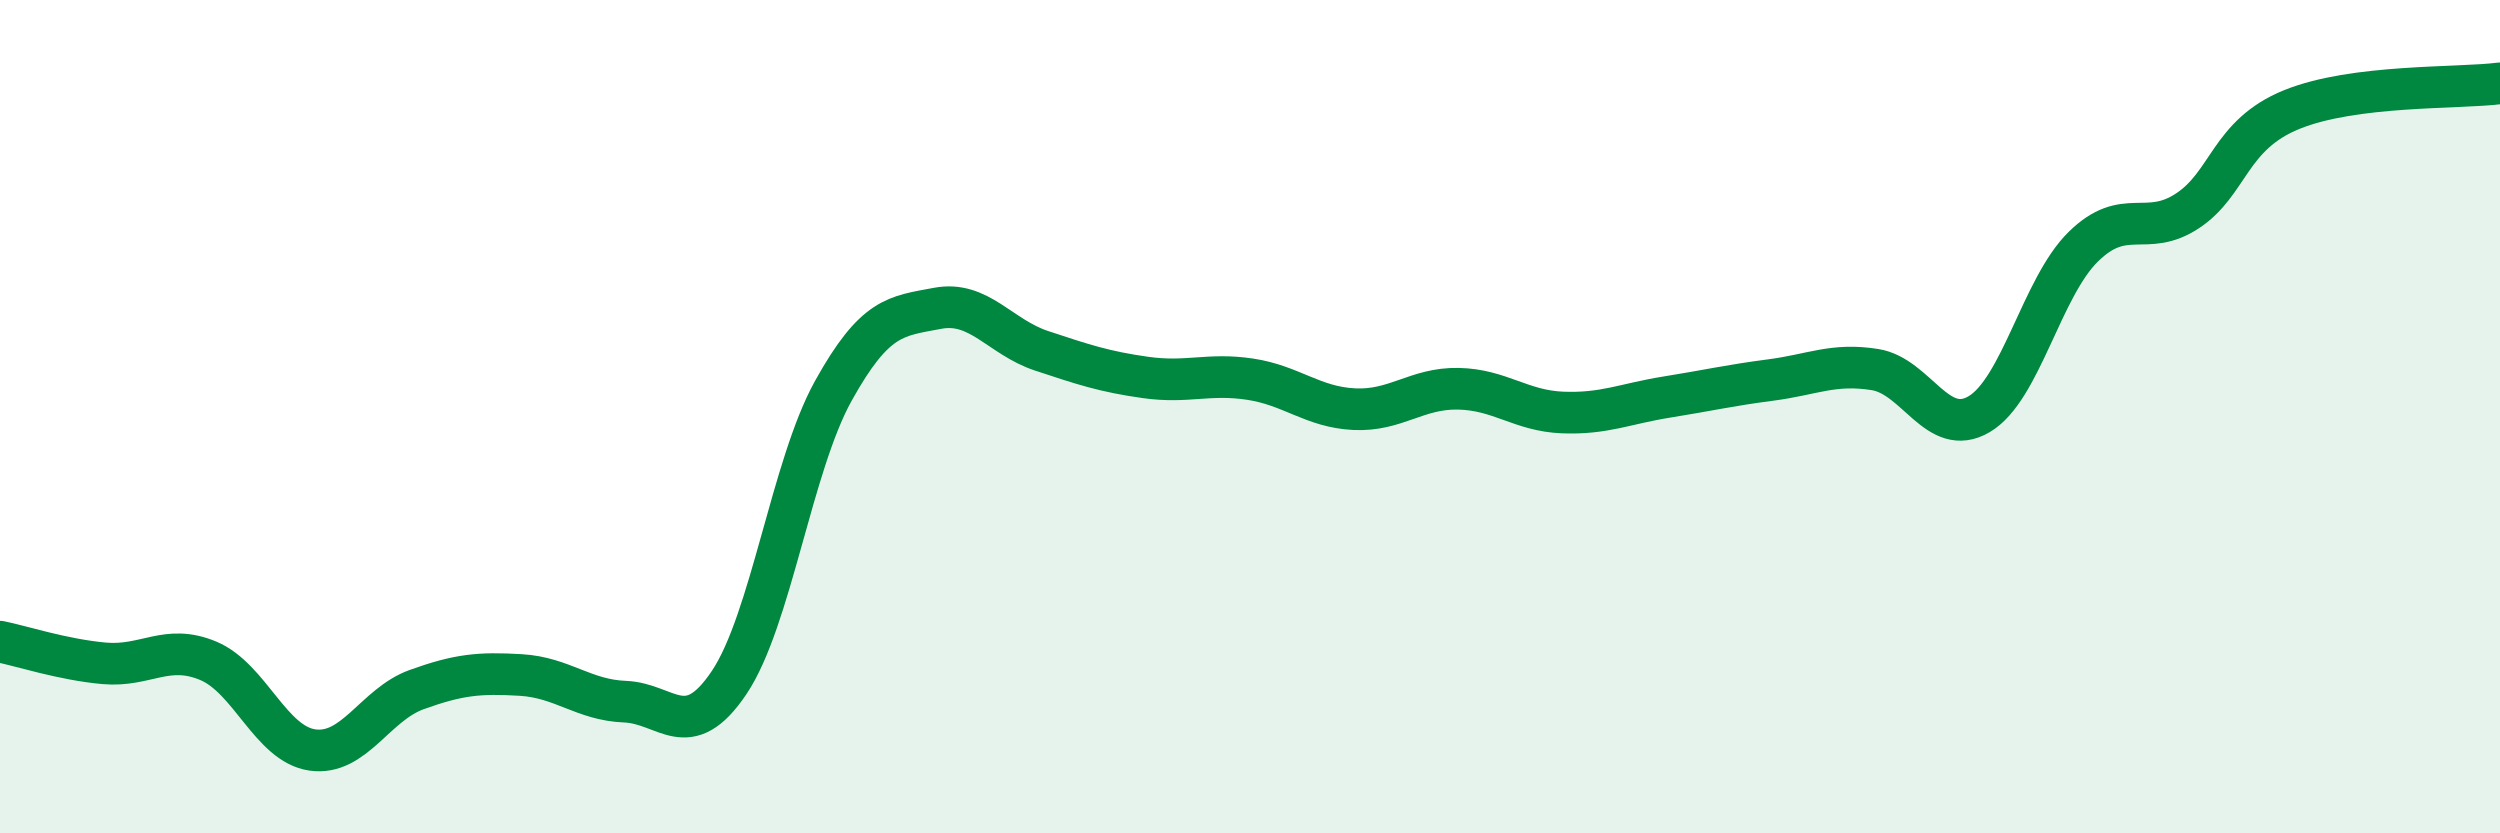
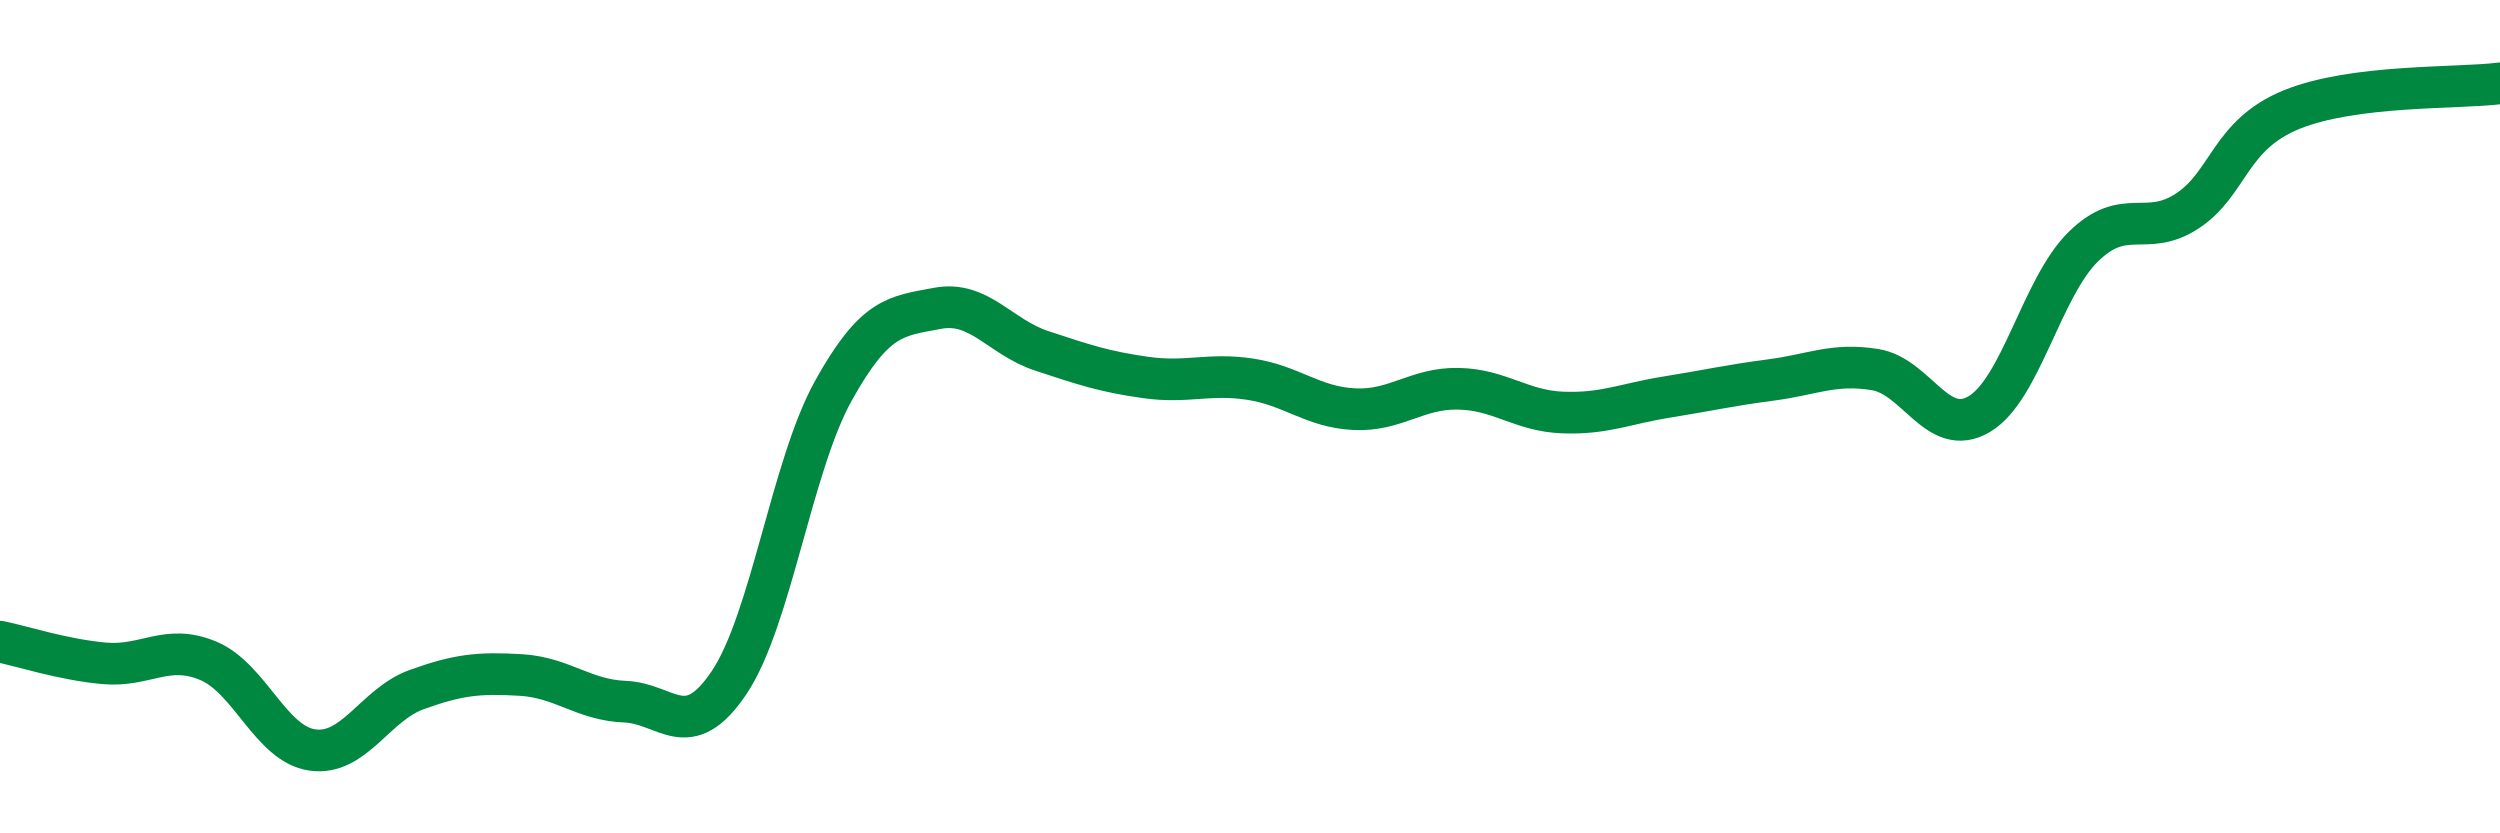
<svg xmlns="http://www.w3.org/2000/svg" width="60" height="20" viewBox="0 0 60 20">
-   <path d="M 0,15.4 C 0.5,15.5 1.5,15.83 2.5,15.92 C 3.5,16.01 4,15.44 5,15.86 C 6,16.28 6.5,17.86 7.5,18 C 8.5,18.14 9,16.91 10,16.55 C 11,16.19 11.5,16.14 12.5,16.2 C 13.5,16.26 14,16.8 15,16.84 C 16,16.88 16.5,17.87 17.5,16.38 C 18.5,14.89 19,11.18 20,9.38 C 21,7.58 21.5,7.59 22.5,7.4 C 23.5,7.21 24,8.09 25,8.42 C 26,8.75 26.5,8.92 27.5,9.06 C 28.5,9.2 29,8.95 30,9.1 C 31,9.25 31.5,9.77 32.5,9.82 C 33.5,9.87 34,9.31 35,9.33 C 36,9.35 36.5,9.86 37.5,9.9 C 38.5,9.94 39,9.69 40,9.53 C 41,9.37 41.5,9.25 42.5,9.12 C 43.5,8.99 44,8.71 45,8.87 C 46,9.03 46.5,10.53 47.5,9.94 C 48.5,9.35 49,6.9 50,5.92 C 51,4.94 51.5,5.72 52.5,5.06 C 53.5,4.4 53.5,3.24 55,2.63 C 56.5,2.02 59,2.13 60,2L60 20L0 20Z" fill="#008740" opacity="0.1" stroke-linecap="round" stroke-linejoin="round" />
  <path d="M 0,15.4 C 0.5,15.5 1.5,15.83 2.5,15.92 C 3.5,16.01 4,15.44 5,15.86 C 6,16.28 6.5,17.86 7.5,18 C 8.5,18.14 9,16.91 10,16.55 C 11,16.19 11.5,16.14 12.5,16.2 C 13.5,16.26 14,16.8 15,16.84 C 16,16.88 16.5,17.87 17.5,16.38 C 18.5,14.89 19,11.18 20,9.38 C 21,7.58 21.5,7.59 22.5,7.4 C 23.5,7.21 24,8.09 25,8.42 C 26,8.75 26.5,8.92 27.5,9.06 C 28.5,9.2 29,8.95 30,9.1 C 31,9.25 31.5,9.77 32.5,9.82 C 33.5,9.87 34,9.31 35,9.33 C 36,9.35 36.5,9.86 37.5,9.9 C 38.5,9.94 39,9.69 40,9.53 C 41,9.37 41.5,9.25 42.5,9.12 C 43.5,8.99 44,8.71 45,8.87 C 46,9.03 46.5,10.53 47.5,9.94 C 48.5,9.35 49,6.9 50,5.92 C 51,4.94 51.5,5.72 52.5,5.06 C 53.5,4.4 53.5,3.24 55,2.63 C 56.5,2.02 59,2.13 60,2" stroke="#008740" stroke-width="1" fill="none" stroke-linecap="round" stroke-linejoin="round" />
</svg>